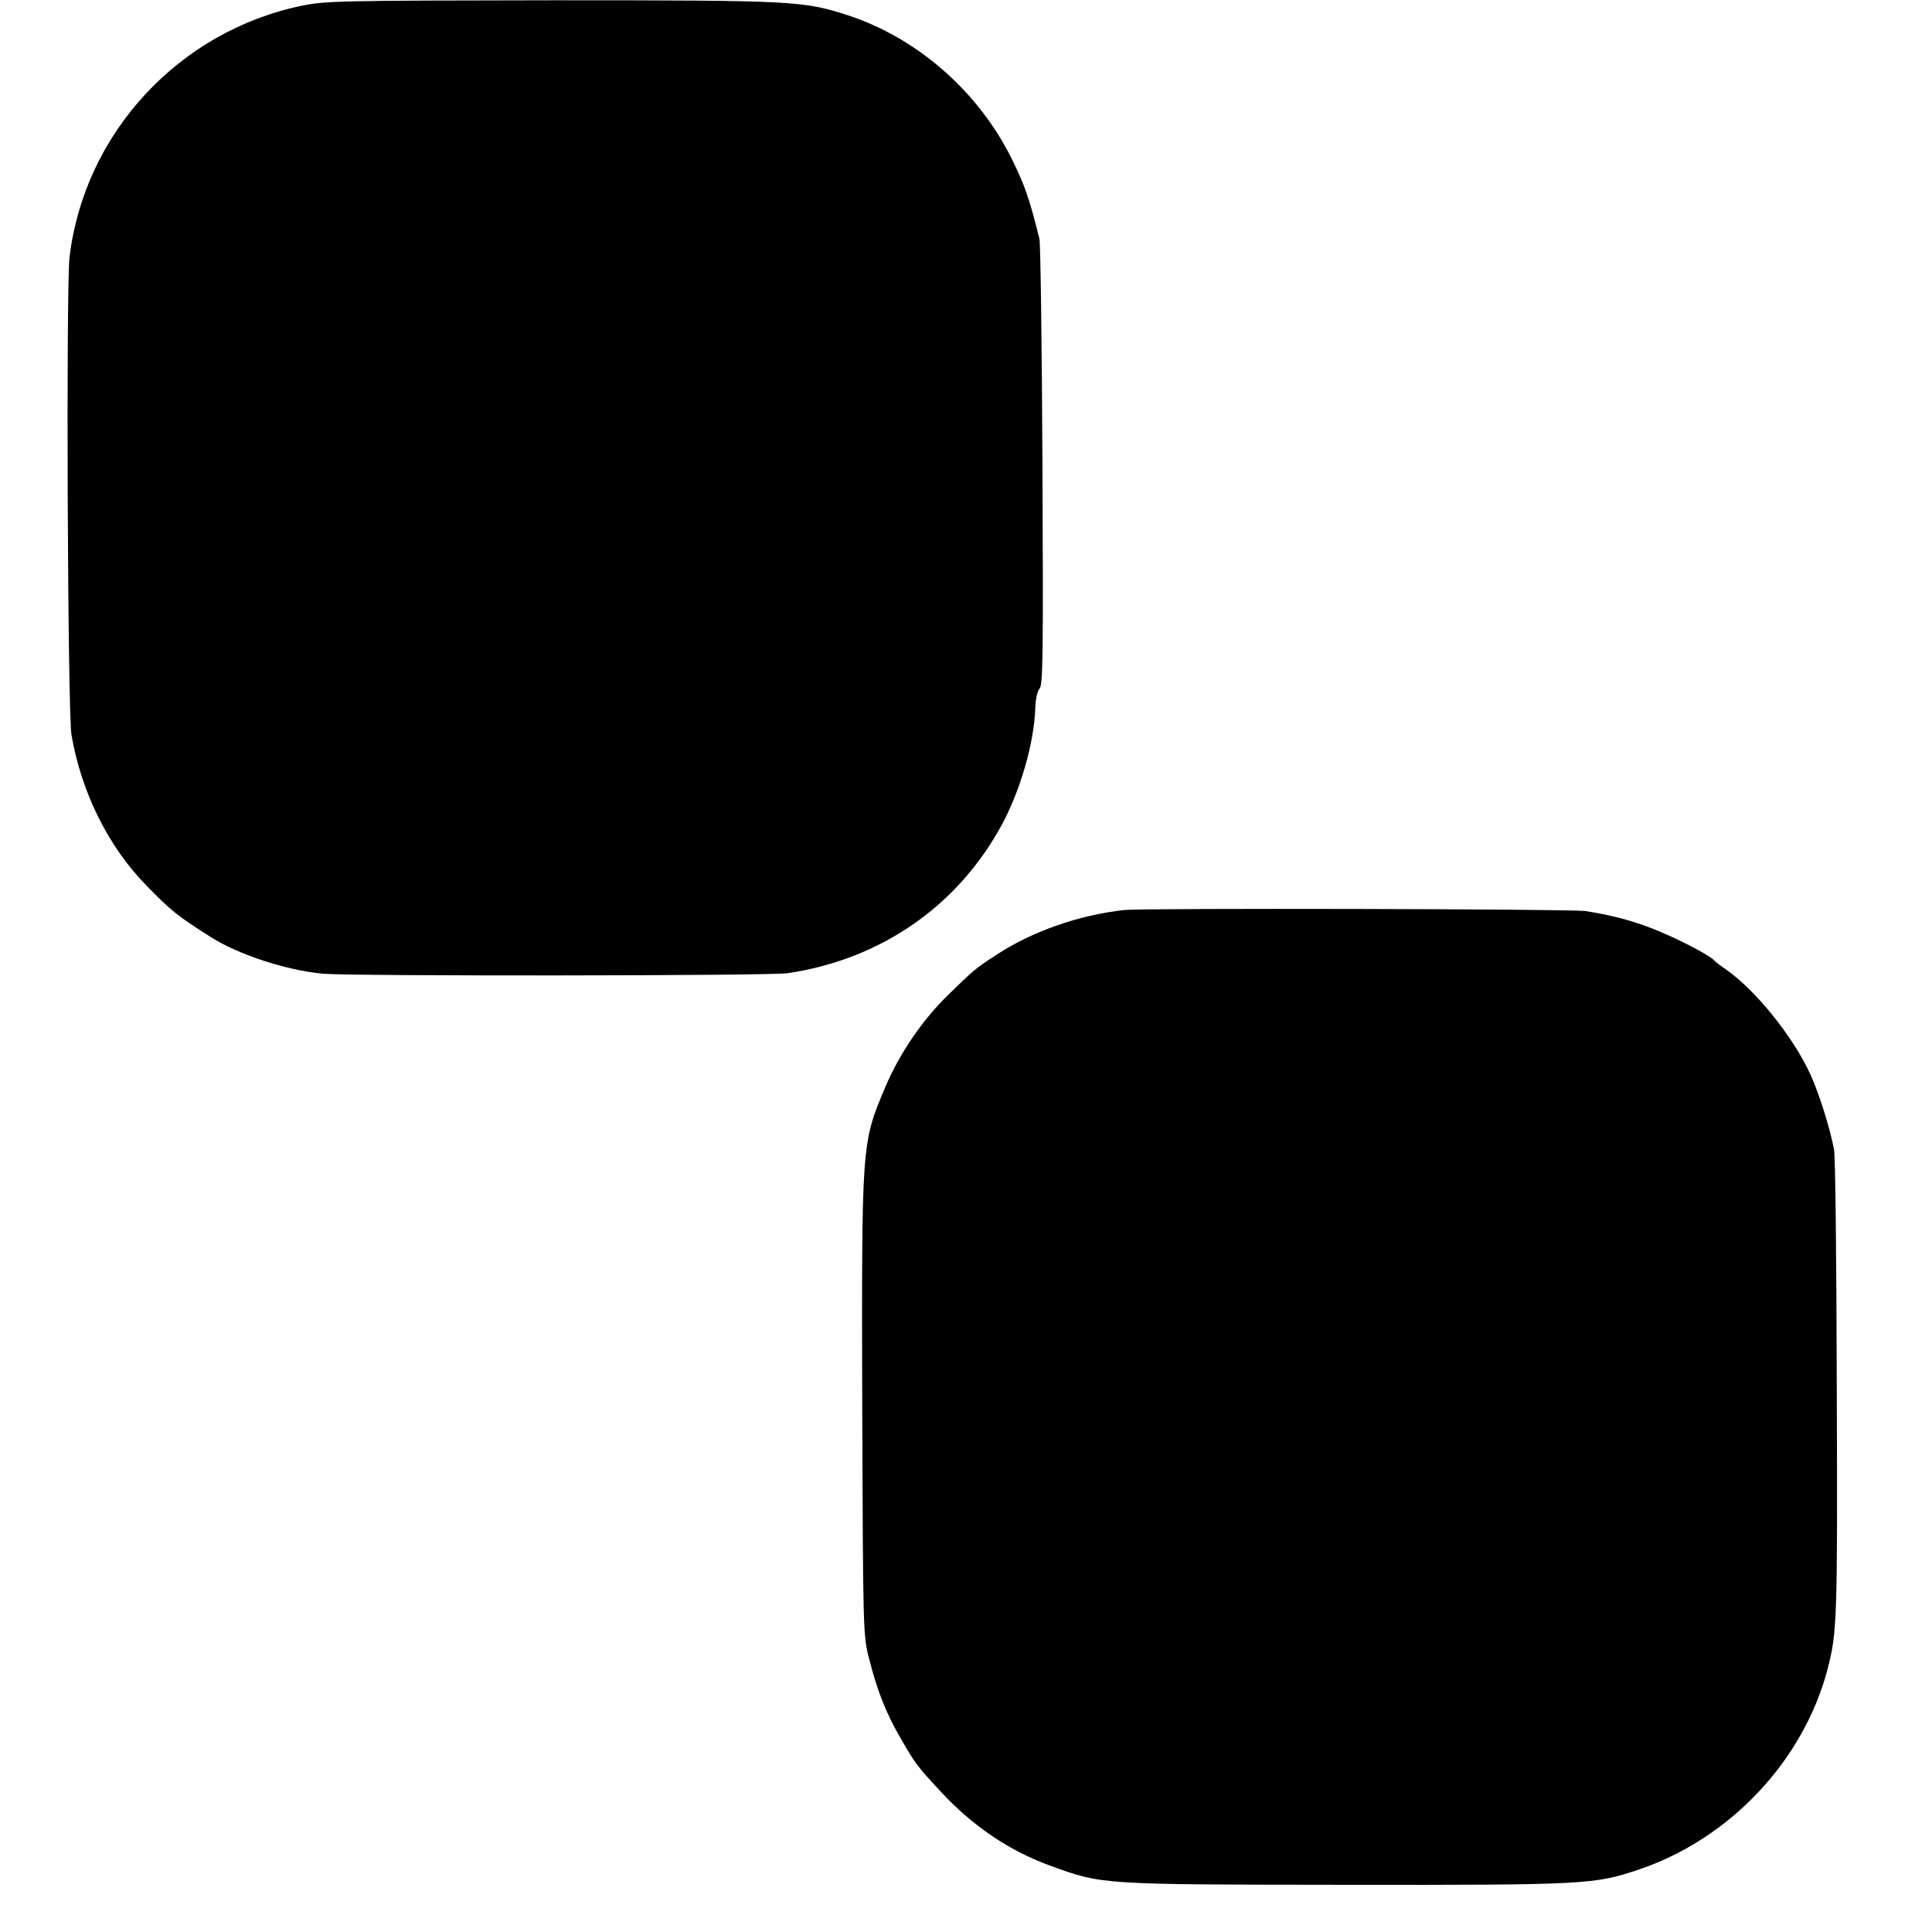
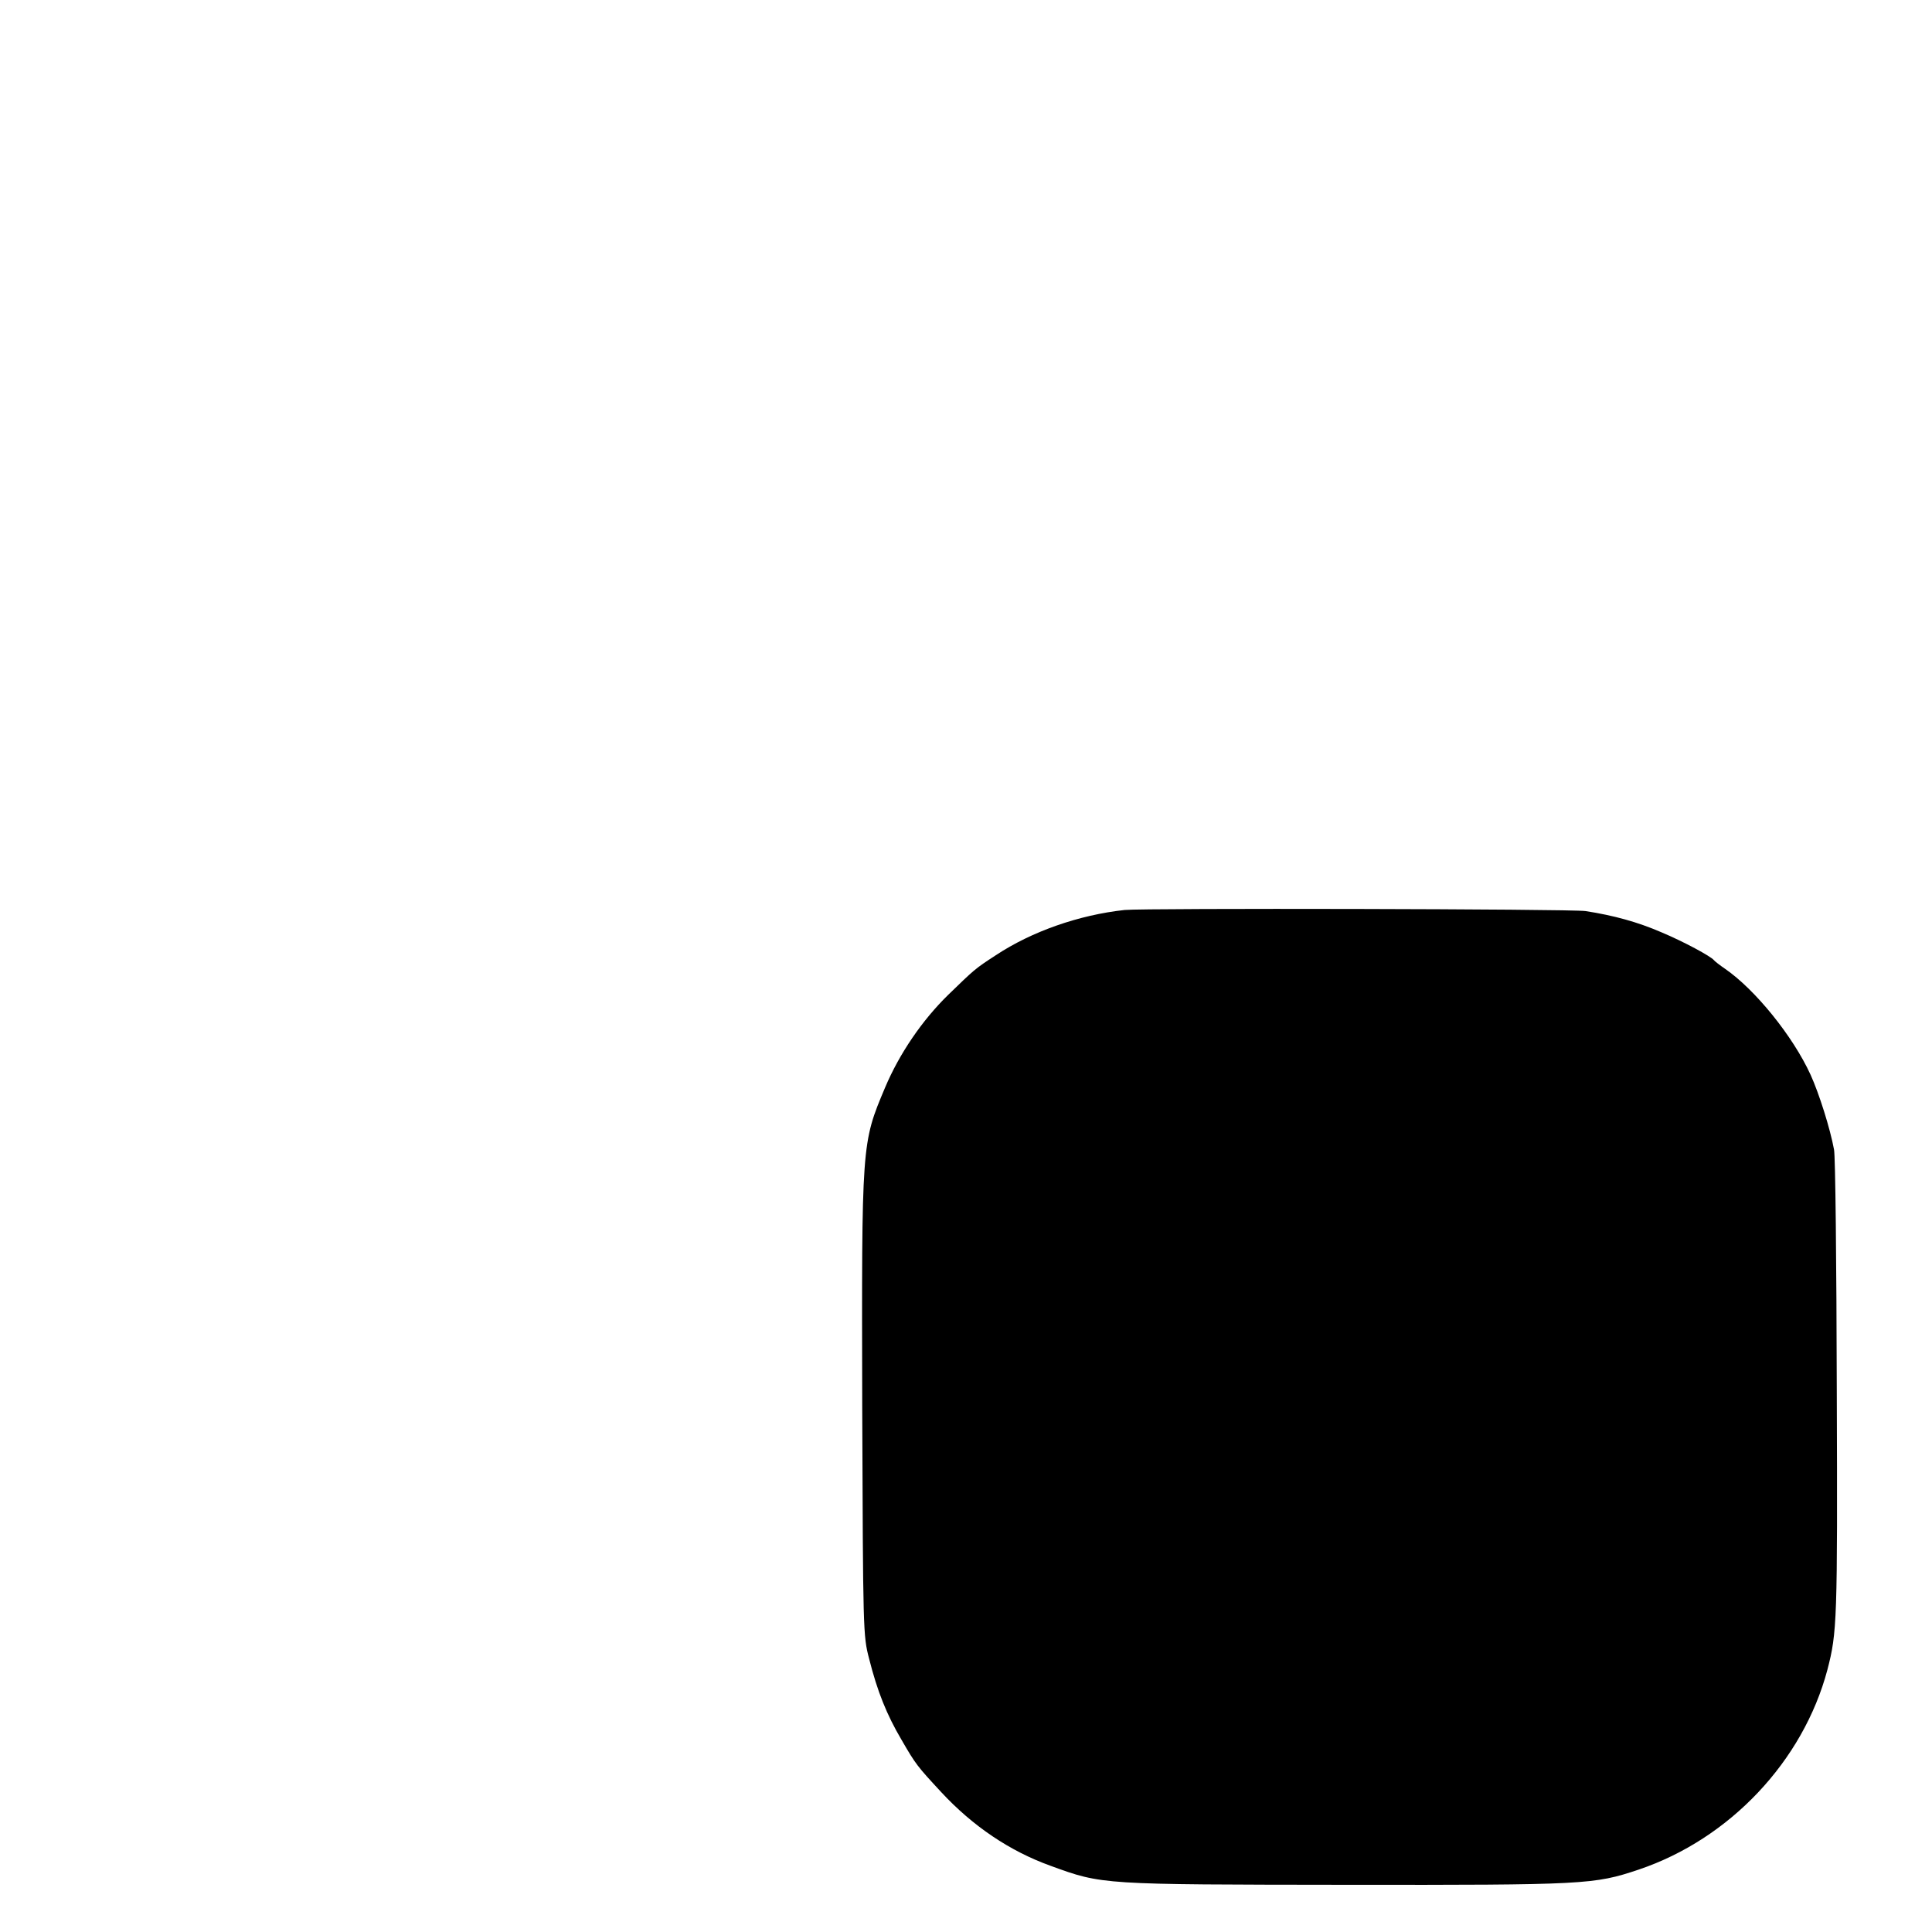
<svg xmlns="http://www.w3.org/2000/svg" version="1.0" width="700pt" height="700pt" viewBox="0 0 700 700" preserveAspectRatio="xMidYMid meet">
  <g transform="translate(0,700) scale(0.1,-0.1)" fill="#000000" stroke="none">
-     <path d="M1092 6979 c-445 -93 -786 -462 -840 -910 -13 -107 -7 -1653 7 -1732 36 -209 134 -406 273 -547 90 -92 110 -108 233 -186 102 -64 271 -119 405 -132 101 -9 1622 -8 1685 2 339 51 617 245 776 540 67 125 116 296 120 420 1 34 8 64 16 72 12 11 13 139 10 806 -2 436 -7 807 -11 823 -37 148 -53 194 -101 291 -121 243 -340 435 -591 518 -163 53 -194 55 -1074 55 -765 -1 -821 -2 -908 -20z" />
    <path d="M4075 3703 c-166 -18 -337 -78 -467 -164 -77 -50 -78 -52 -173 -144 -94 -92 -176 -212 -228 -335 -86 -204 -85 -199 -83 -1155 3 -817 3 -831 25 -915 30 -119 64 -203 117 -293 52 -90 57 -96 144 -190 115 -124 249 -214 396 -267 189 -69 183 -68 1074 -69 864 -1 896 1 1057 55 330 111 596 393 684 724 35 135 37 174 34 1015 -1 457 -5 848 -10 870 -14 76 -54 203 -85 271 -64 140 -201 309 -310 384 -19 13 -37 27 -40 31 -11 14 -109 67 -190 101 -88 38 -173 61 -275 77 -53 8 -1596 11 -1670 4z" />
  </g>
</svg>